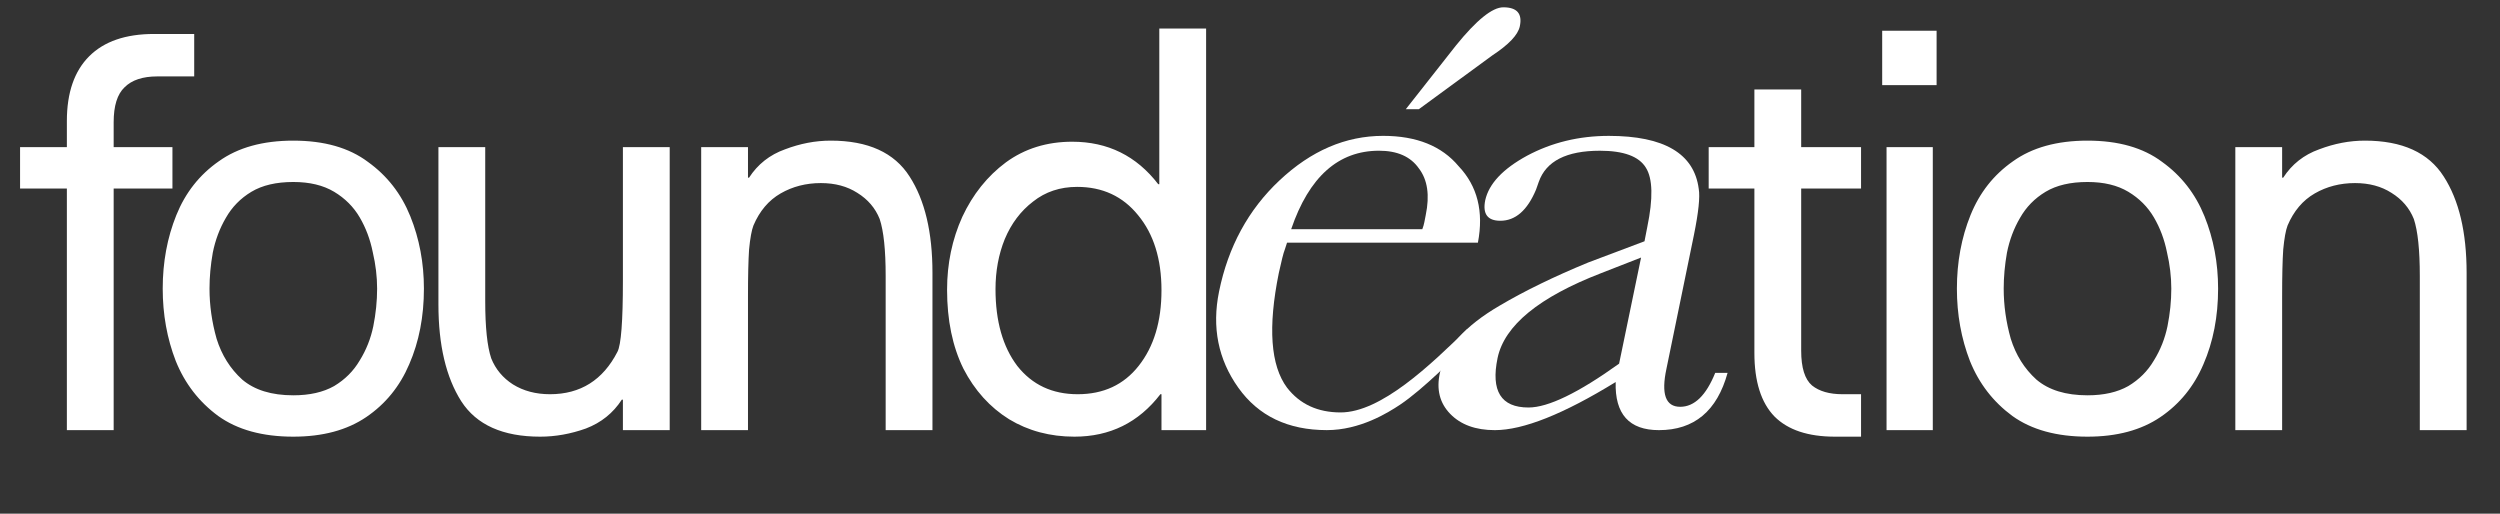
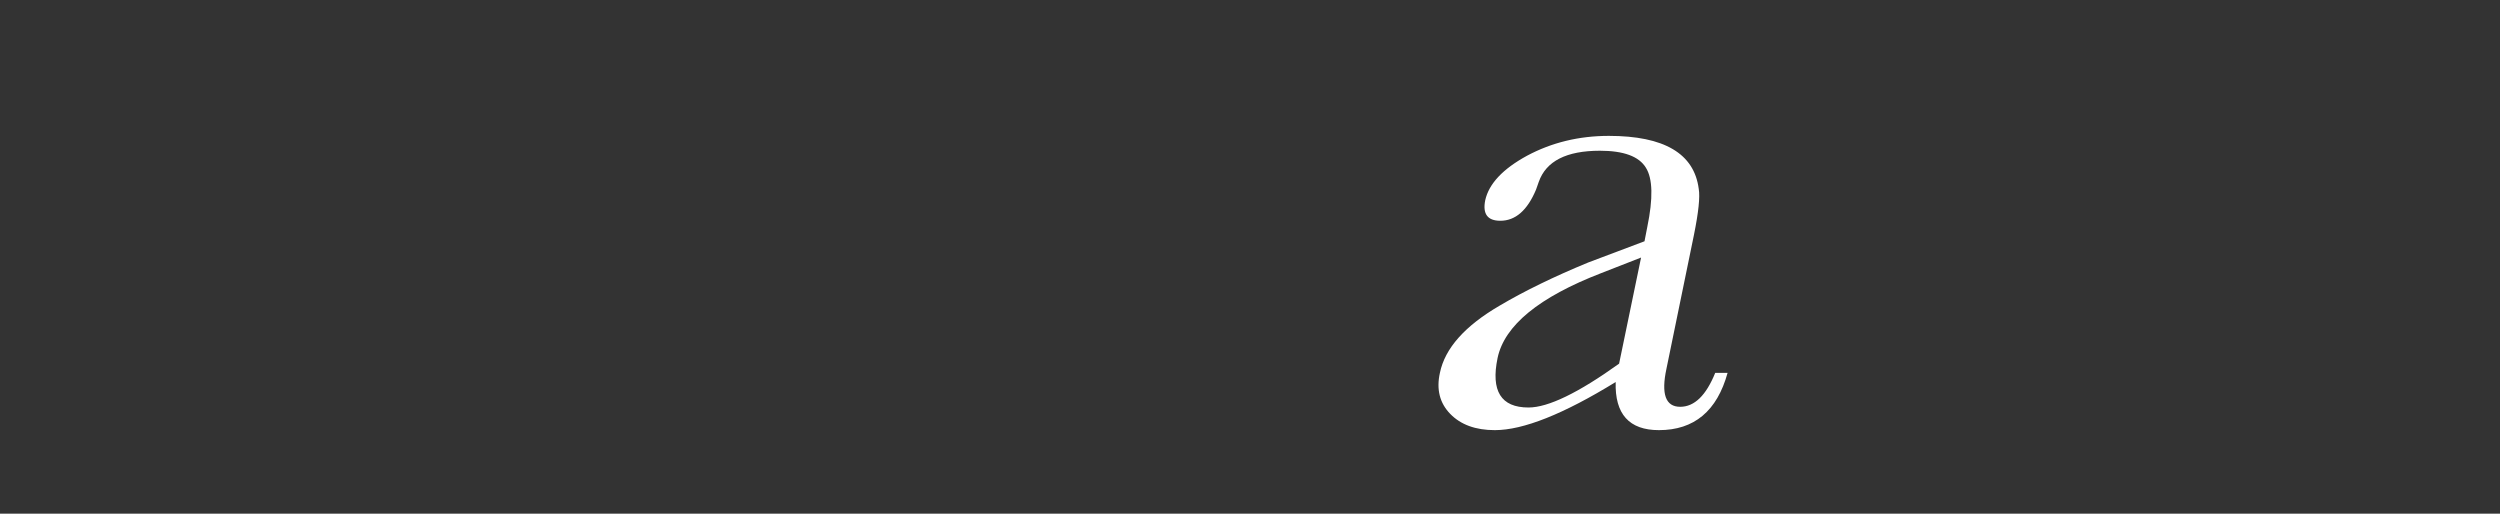
<svg xmlns="http://www.w3.org/2000/svg" width="1392" height="286" viewBox="0 0 1392 286" fill="none">
  <rect x="0" y="0" width="1392" height="286" fill="#333333" stroke="none" />
-   <path d="M37.231 239.5V104.968H11.173V81.94H37.231V67.396C37.231 51.64 41.372 39.621 49.654 31.339C57.936 23.057 69.955 18.916 85.711 18.916H108.133V42.55H87.529C79.449 42.55 73.389 44.57 69.349 48.61C65.309 52.448 63.289 58.912 63.289 68.002V81.94H96.013V104.968H63.289V239.5H37.231ZM163.317 243.136C146.147 243.136 132.209 239.298 121.503 231.622C110.797 223.744 102.919 213.543 97.869 201.019C93.021 188.495 90.597 175.062 90.597 160.72C90.597 145.974 93.122 132.339 98.172 119.815C103.222 107.291 111.1 97.292 121.806 89.818C132.512 82.142 146.349 78.304 163.317 78.304C180.487 78.304 194.324 82.243 204.828 90.121C215.534 97.797 223.412 107.897 228.462 120.421C233.512 132.945 236.037 146.378 236.037 160.72C236.037 176.274 233.31 190.313 227.856 202.837C222.604 215.159 214.625 224.956 203.919 232.228C193.213 239.5 179.679 243.136 163.317 243.136ZM163.317 220.108C172.407 220.108 179.982 218.391 186.042 214.957C192.102 211.321 196.849 206.574 200.283 200.716C203.919 194.858 206.444 188.495 207.858 181.627C209.272 174.557 209.979 167.588 209.979 160.72C209.979 154.054 209.171 147.287 207.555 140.419C206.141 133.349 203.717 126.885 200.283 121.027C196.849 115.169 192.102 110.422 186.042 106.786C179.982 103.15 172.407 101.332 163.317 101.332C153.823 101.332 146.046 103.15 139.986 106.786C133.926 110.422 129.179 115.27 125.745 121.33C122.311 127.188 119.887 133.652 118.473 140.722C117.261 147.59 116.655 154.256 116.655 160.72C116.655 170.012 117.968 179.304 120.594 188.596C123.422 197.686 128.169 205.261 134.835 211.321C141.703 217.179 151.197 220.108 163.317 220.108ZM372.891 81.94V239.5H346.833V222.532H346.227C341.379 230.006 334.713 235.359 326.229 238.591C317.745 241.621 309.261 243.136 300.777 243.136C279.971 243.136 265.326 236.571 256.842 223.441C248.358 210.109 244.116 192.131 244.116 169.507V81.94H270.174V167.689C270.174 182.233 271.285 192.838 273.507 199.504C275.931 205.564 279.971 210.412 285.627 214.048C291.485 217.684 298.353 219.502 306.231 219.502C323.199 219.502 335.723 211.624 343.803 195.868C345.823 192.03 346.833 178.9 346.833 156.478V81.94H372.891ZM390.42 239.5V81.94H416.478V98.908H417.084C421.932 91.434 428.598 86.182 437.082 83.152C445.566 79.92 454.05 78.304 462.534 78.304C483.34 78.304 497.985 84.97 506.469 98.302C514.953 111.432 519.195 129.309 519.195 151.933V239.5H493.137V153.751C493.137 139.207 492.026 128.602 489.804 121.936C487.38 115.876 483.239 111.028 477.381 107.392C471.725 103.756 464.958 101.938 457.08 101.938C448.798 101.938 441.324 103.857 434.658 107.695C427.992 111.533 422.942 117.492 419.508 125.572C418.498 128.198 417.69 132.642 417.084 138.904C416.68 144.964 416.478 153.65 416.478 164.962V239.5H390.42ZM598.233 243.136C584.699 243.136 572.579 239.904 561.873 233.44C551.167 226.774 542.683 217.381 536.421 205.261C530.361 192.939 527.331 178.294 527.331 161.326C527.331 146.782 530.159 133.248 535.815 120.724C541.673 108.2 549.753 98.1 560.055 90.424C570.559 82.748 582.881 78.91 597.021 78.91C616.817 78.91 632.775 86.788 644.895 102.544H645.501V15.886H671.559V239.5H646.713V219.502H646.107C633.987 235.258 618.029 243.136 598.233 243.136ZM600.051 219.502C614.393 219.502 625.705 214.25 633.987 203.746C642.471 193.04 646.713 179.001 646.713 161.629C646.713 144.257 642.37 130.319 633.684 119.815C625.2 109.311 613.888 104.059 599.748 104.059C590.254 104.059 582.073 106.786 575.205 112.24C568.337 117.492 563.085 124.461 559.449 133.147C556.015 141.631 554.298 150.923 554.298 161.023C554.298 178.799 558.338 193.04 566.418 203.746C574.7 214.25 585.911 219.502 600.051 219.502ZM1021.69 243.136C1006.74 243.136 995.529 239.399 988.055 231.925C980.581 224.249 976.844 212.432 976.844 196.474V104.968H951.392V81.94H976.844V49.822H1002.9V81.94H1036.23V104.968H1002.9V195.262C1002.9 204.756 1004.92 211.22 1008.96 214.654C1013 217.886 1018.66 219.502 1025.93 219.502H1036.23V243.136H1021.69ZM1048 17.098H1078.3V47.398H1048V17.098ZM1050.43 239.5V81.94H1076.18V239.5H1050.43ZM1162.32 243.136C1145.15 243.136 1131.21 239.298 1120.5 231.622C1109.8 223.744 1101.92 213.543 1096.87 201.019C1092.02 188.495 1089.6 175.062 1089.6 160.72C1089.6 145.974 1092.12 132.339 1097.17 119.815C1102.22 107.291 1110.1 97.292 1120.81 89.818C1131.51 82.142 1145.35 78.304 1162.32 78.304C1179.49 78.304 1193.32 82.243 1203.83 90.121C1214.53 97.797 1222.41 107.897 1227.46 120.421C1232.51 132.945 1235.04 146.378 1235.04 160.72C1235.04 176.274 1232.31 190.313 1226.86 202.837C1221.6 215.159 1213.63 224.956 1202.92 232.228C1192.21 239.5 1178.68 243.136 1162.32 243.136ZM1162.32 220.108C1171.41 220.108 1178.98 218.391 1185.04 214.957C1191.1 211.321 1195.85 206.574 1199.28 200.716C1202.92 194.858 1205.44 188.495 1206.86 181.627C1208.27 174.557 1208.98 167.588 1208.98 160.72C1208.98 154.054 1208.17 147.287 1206.56 140.419C1205.14 133.349 1202.72 126.885 1199.28 121.027C1195.85 115.169 1191.1 110.422 1185.04 106.786C1178.98 103.15 1171.41 101.332 1162.32 101.332C1152.82 101.332 1145.05 103.15 1138.99 106.786C1132.93 110.422 1128.18 115.27 1124.75 121.33C1121.31 127.188 1118.89 133.652 1117.47 140.722C1116.26 147.59 1115.66 154.256 1115.66 160.72C1115.66 170.012 1116.97 179.304 1119.59 188.596C1122.42 197.686 1127.17 205.261 1133.84 211.321C1140.7 217.179 1150.2 220.108 1162.32 220.108ZM1244.63 239.5V81.94H1270.69V98.908H1271.3C1276.14 91.434 1282.81 86.182 1291.29 83.152C1299.78 79.92 1308.26 78.304 1316.75 78.304C1337.55 78.304 1352.2 84.97 1360.68 98.302C1369.16 111.432 1373.41 129.309 1373.41 151.933V239.5H1347.35V153.751C1347.35 139.207 1346.24 128.602 1344.02 121.936C1341.59 115.876 1337.45 111.028 1331.59 107.392C1325.94 103.756 1319.17 101.938 1311.29 101.938C1303.01 101.938 1295.54 103.857 1288.87 107.695C1282.2 111.533 1277.15 117.492 1273.72 125.572C1272.71 128.198 1271.9 132.642 1271.3 138.904C1270.89 144.964 1270.69 153.65 1270.69 164.962V239.5H1244.63Z" fill="white" />
  <path d="M891.578 152.066C856.917 165.457 837.675 181.211 833.852 199.328C830.029 217.708 835.763 226.898 851.055 226.898C862.014 226.898 878.835 218.758 901.518 202.479L913.752 143.401L891.578 152.066ZM961.921 207.599C956.059 228.867 943.316 239.501 923.691 239.501C907.125 239.501 899.097 230.574 899.607 212.719C870.552 230.574 848.124 239.501 832.323 239.501C821.619 239.501 813.335 236.482 807.473 230.442C801.612 224.403 799.7 216.789 801.739 207.599C804.543 193.945 815.629 181.473 834.999 170.183C848.761 162.043 865.2 154.035 884.315 146.158L915.663 134.342L917.192 126.465C920.505 110.448 920.251 99.421 916.428 93.382C912.605 87.08 904.067 83.929 890.814 83.929C872.209 83.929 860.867 89.706 856.79 101.259L855.26 105.591C850.418 117.144 843.792 122.921 835.381 122.921C828.245 122.921 825.441 119.113 826.971 111.499C829.009 102.309 836.783 94.038 850.291 86.686C864.053 79.334 879.218 75.658 895.784 75.658C926.622 75.658 943.316 85.505 945.864 105.197C946.629 109.661 945.737 118.194 943.188 130.798L927.897 205.236C924.838 219.415 927.387 226.504 935.542 226.504C943.443 226.504 949.942 220.202 955.039 207.599H961.921Z" fill="white" />
-   <path d="M790.024 60.785H782.76L810.667 25.338C822.136 11.16 830.929 4.07 837.046 4.07C844.692 4.07 847.75 7.615 846.221 14.704C845.201 19.431 840.104 24.813 830.929 30.852L790.024 60.785ZM791.935 127.635C792.445 126.322 792.827 125.01 793.082 123.697C793.337 122.384 793.592 121.071 793.846 119.758C796.14 108.73 794.866 100.066 790.024 93.764C785.436 87.2 778.045 83.918 767.85 83.918C745.168 83.918 728.856 98.49 718.917 127.635H791.935ZM716.623 135.118L715.476 138.663C714.966 139.976 714.457 141.683 713.947 143.783C713.437 145.884 712.8 148.641 712.035 152.054C705.919 182.25 707.448 203.518 716.623 215.858C723.759 225.048 733.699 229.643 746.442 229.643C768.87 229.643 796.319 203.422 816.865 183.305L815.775 193.616C810.238 198.42 792.633 216.601 779.588 225.312C772.58 229.991 757.138 239.49 738.796 239.49C717.133 239.49 700.694 231.613 689.48 215.858C678.266 200.104 674.698 182.25 678.776 162.294C683.873 137.35 695.087 116.739 712.418 100.459C730.003 83.918 749.245 75.647 770.144 75.647C788.749 75.647 802.767 81.292 812.197 92.582C822.646 103.61 826.214 117.789 822.901 135.118H716.623Z" fill="white" />
</svg>